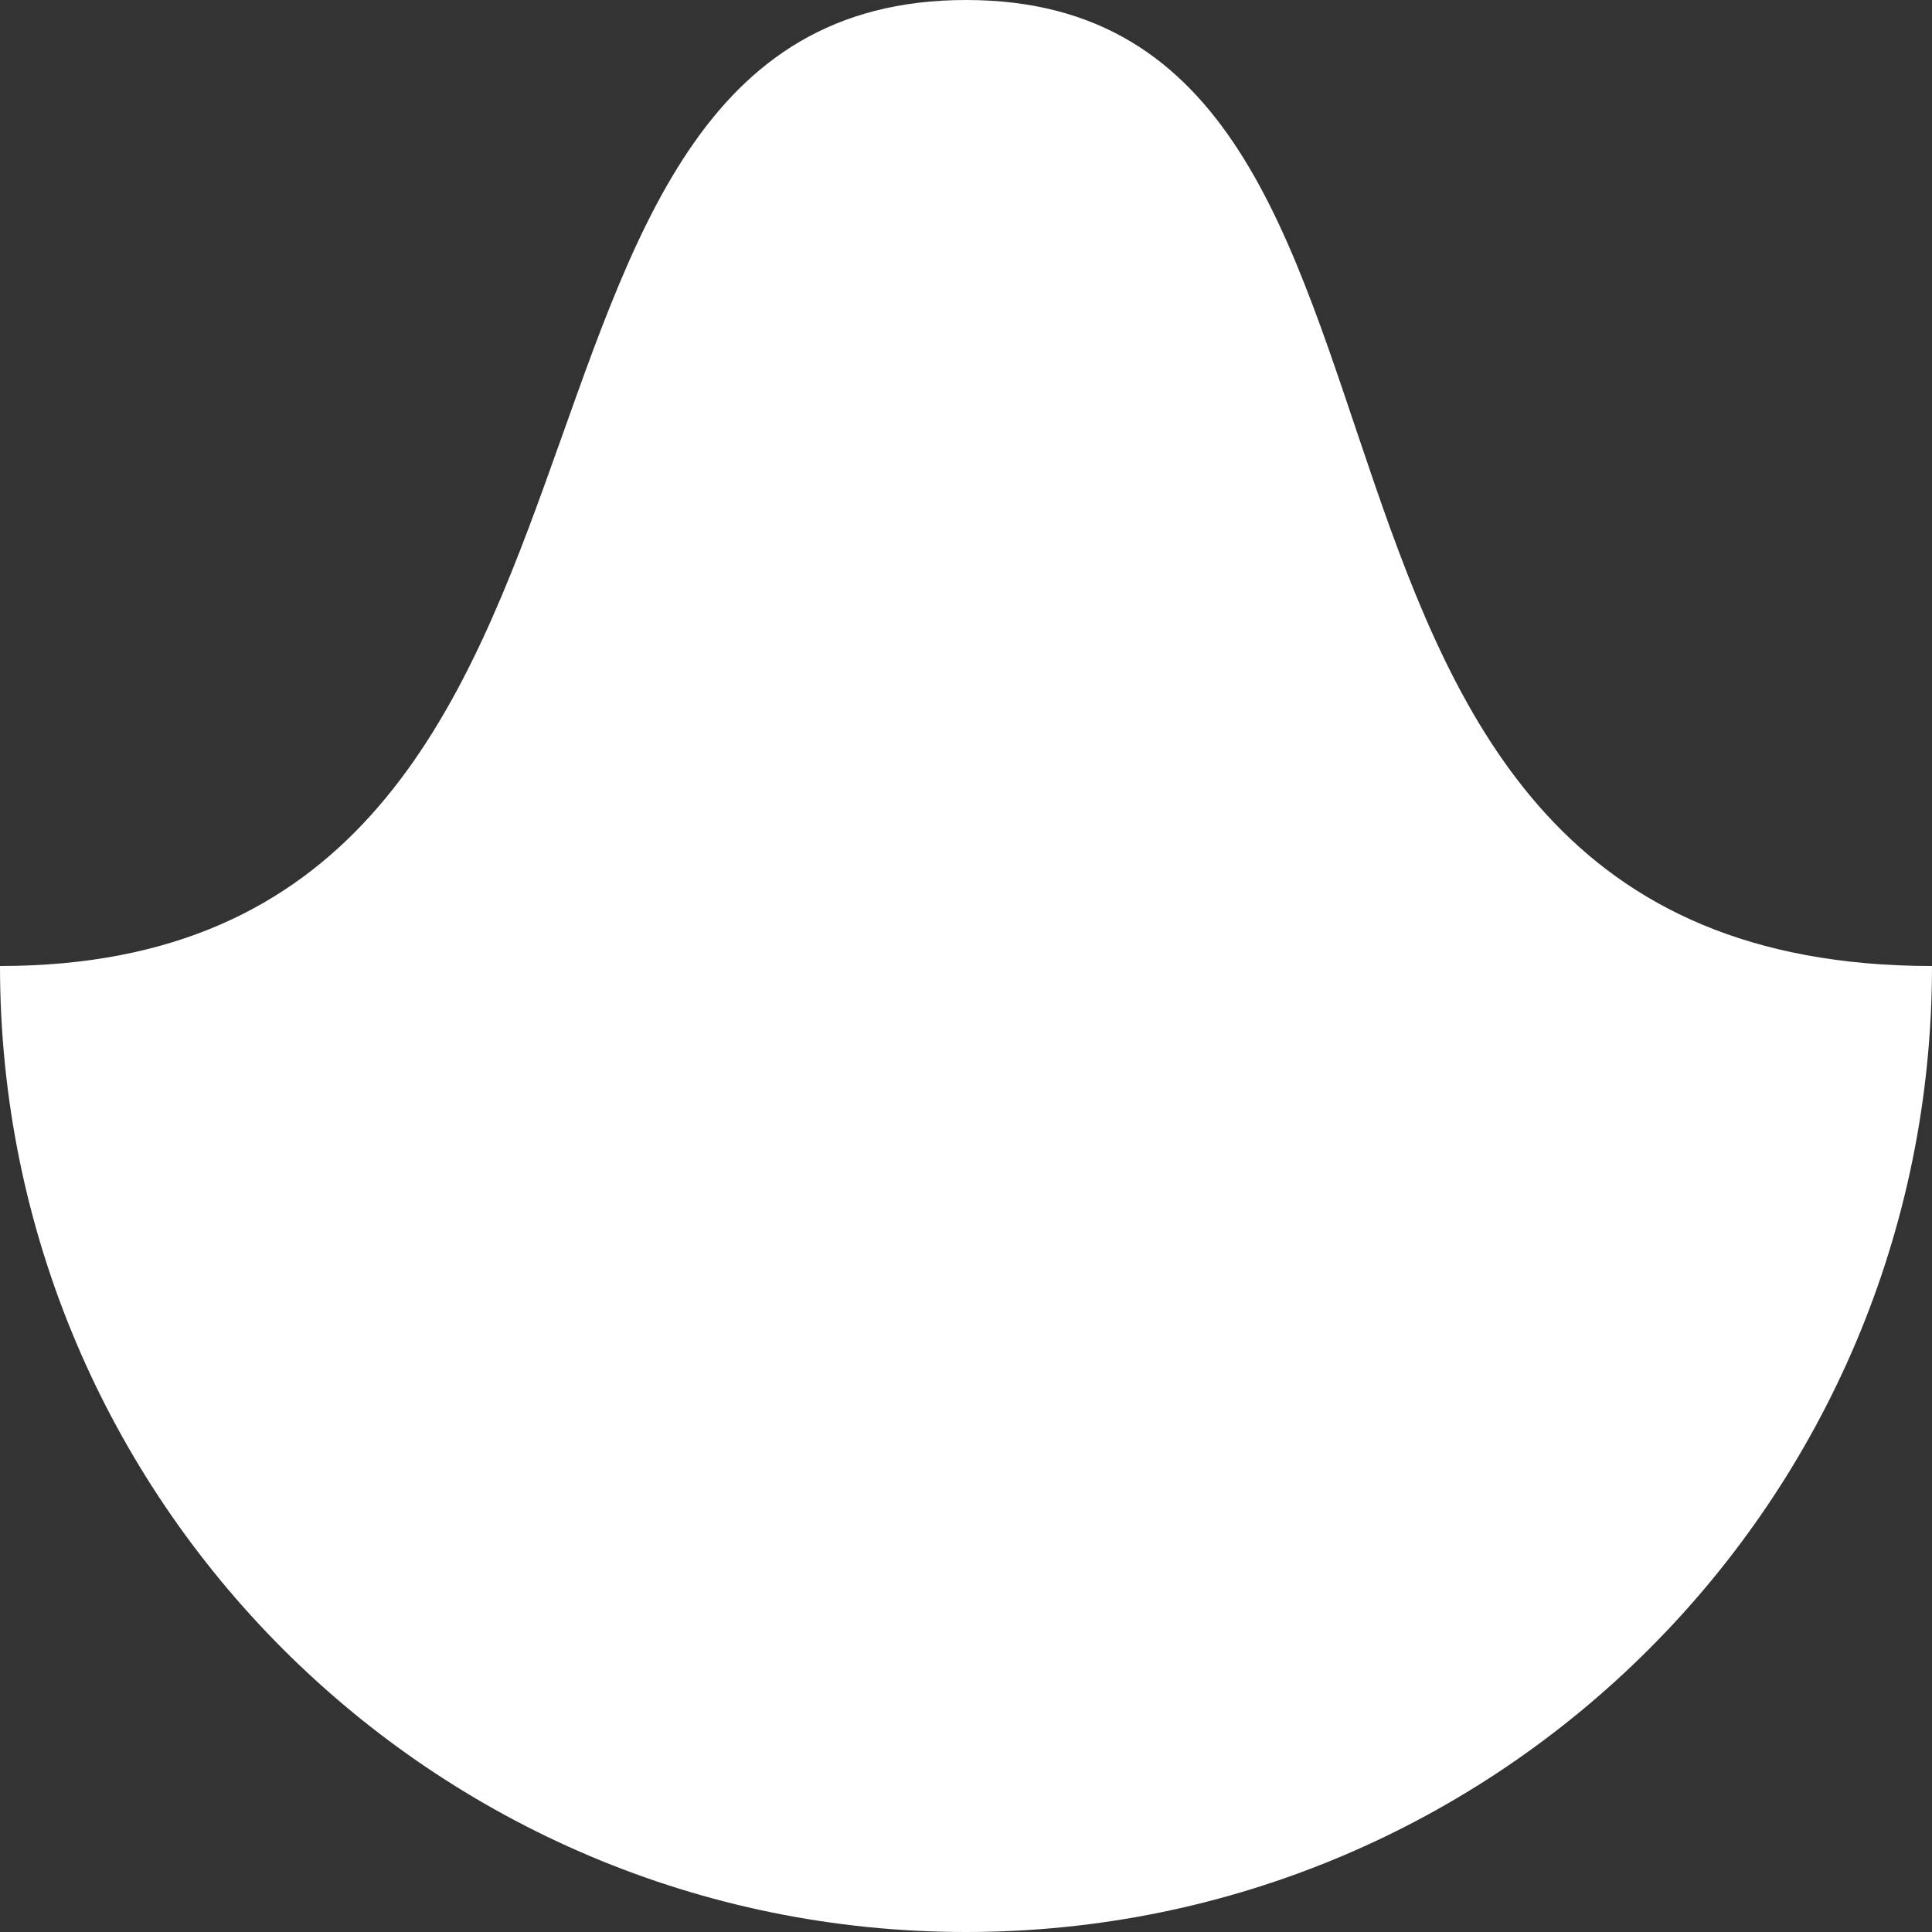
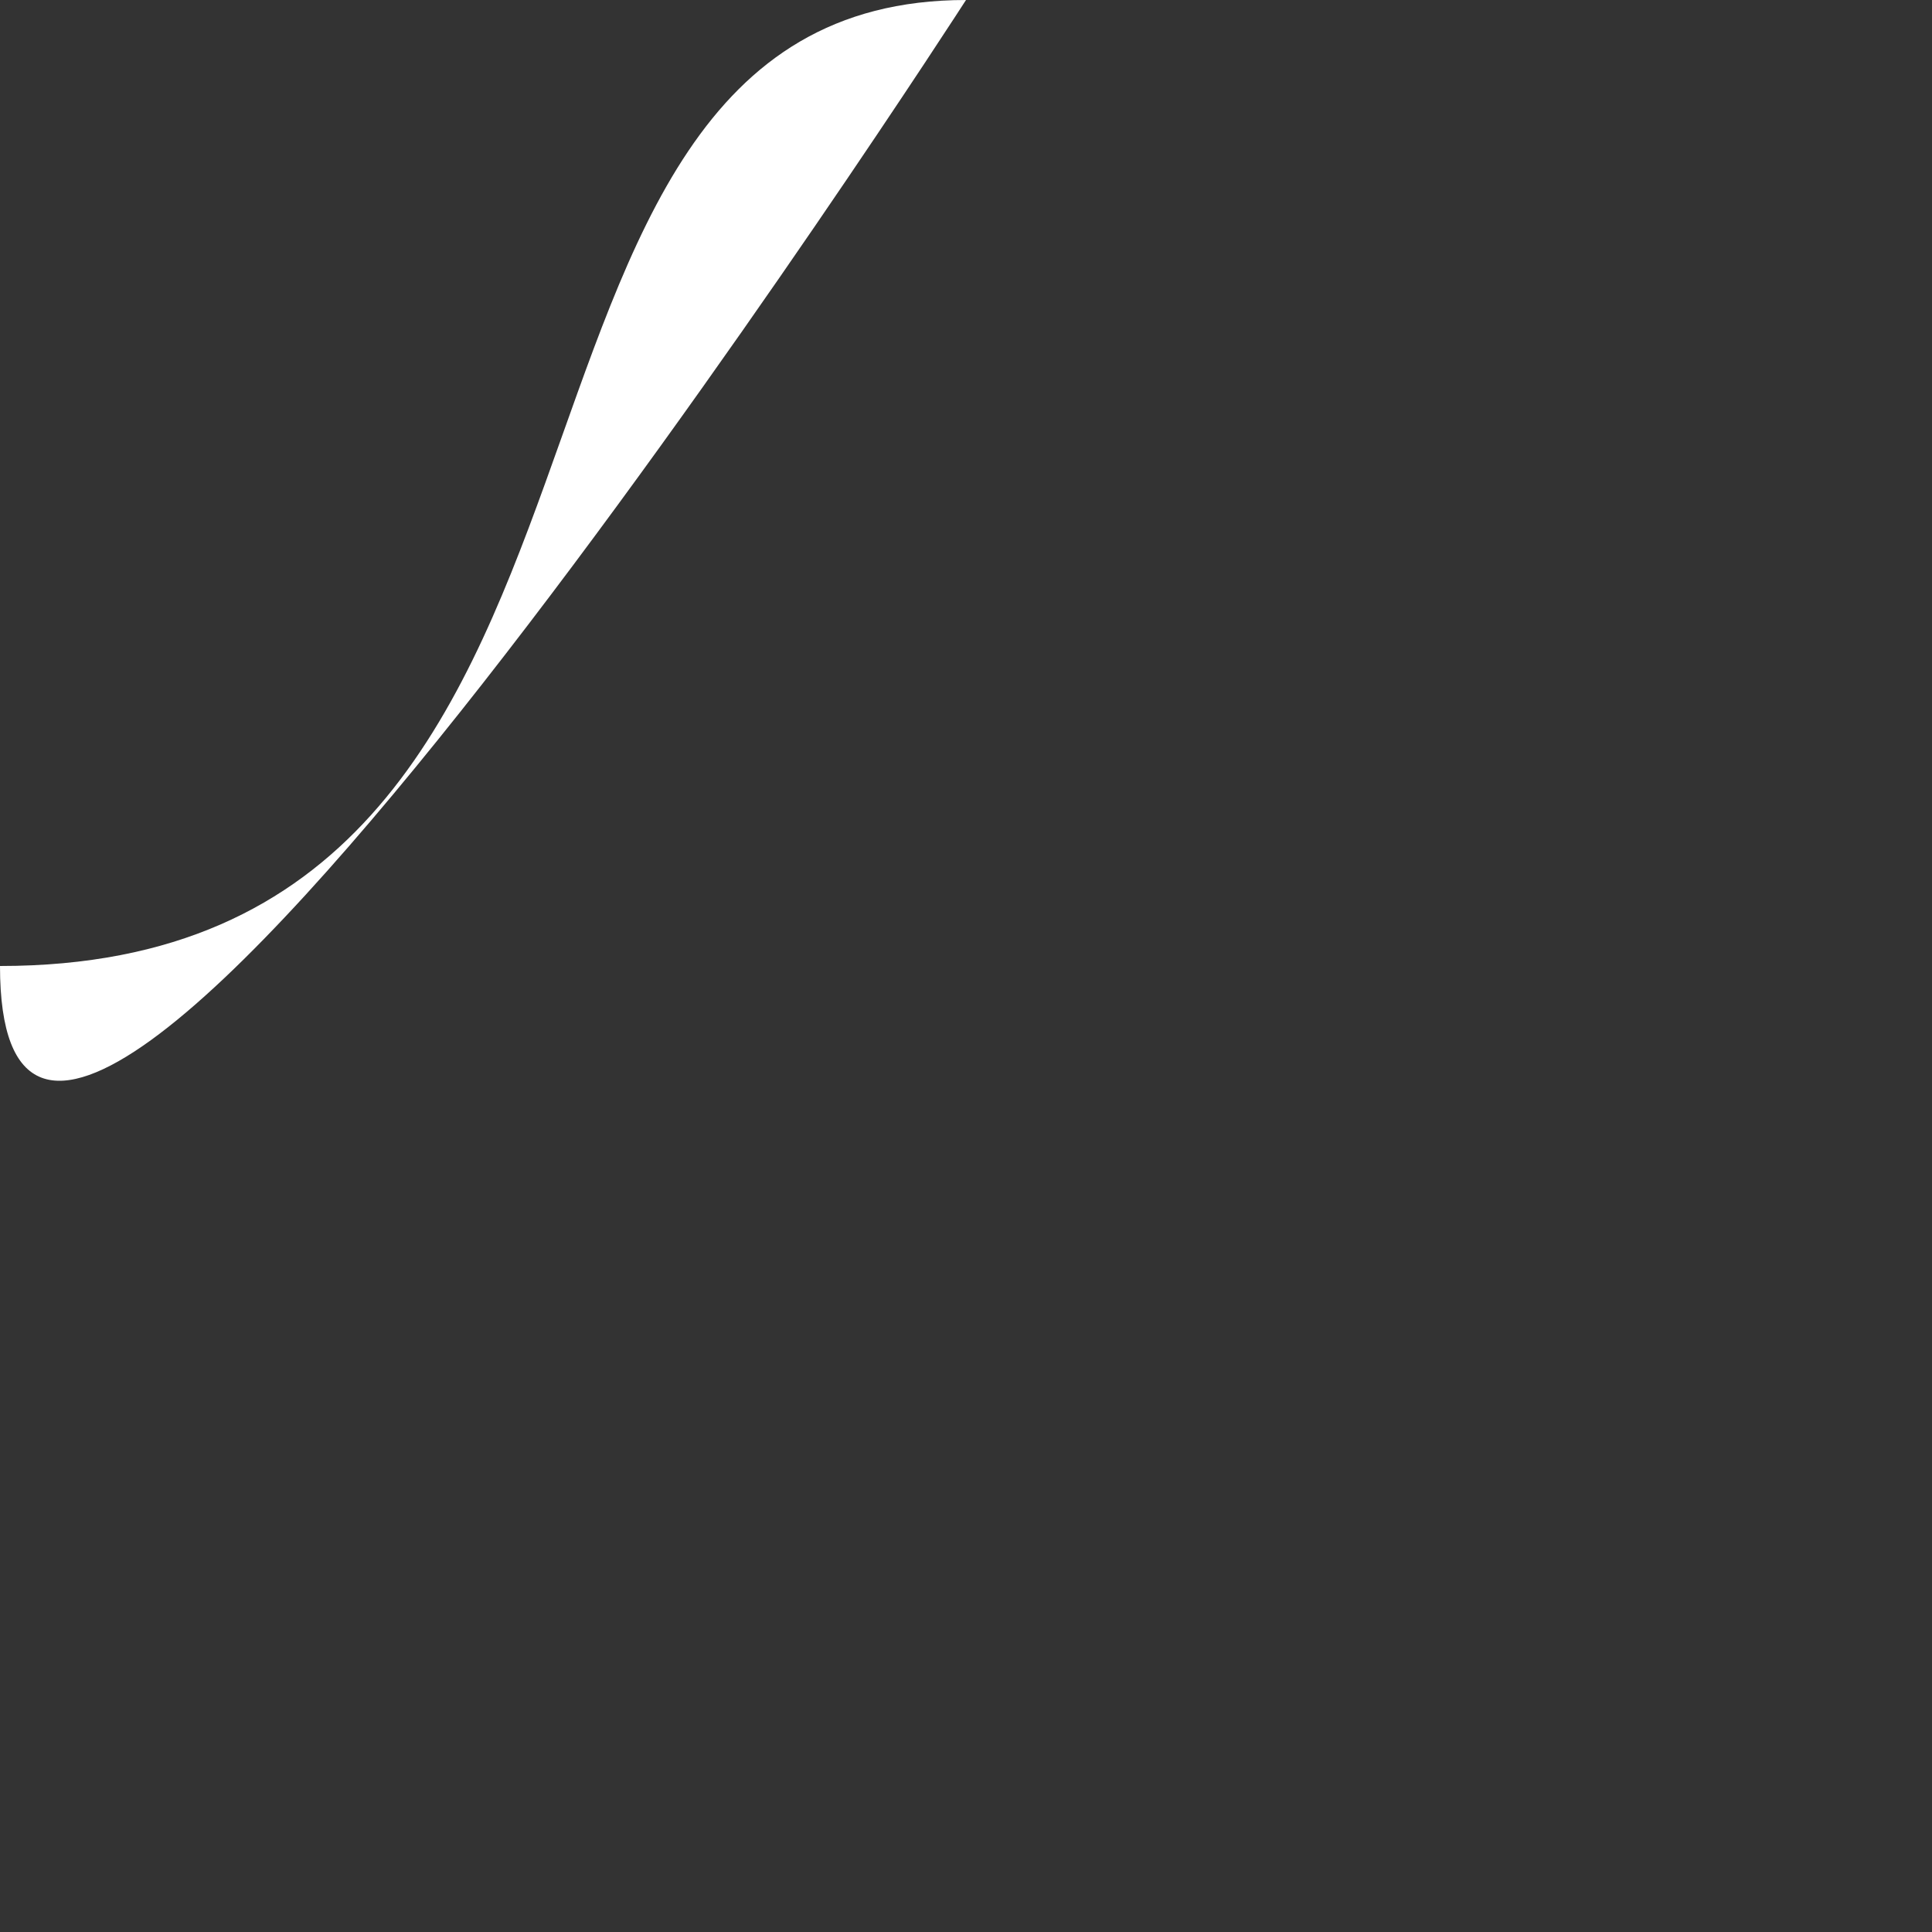
<svg xmlns="http://www.w3.org/2000/svg" width="29" height="29" fill="none">
  <rect width="100%" height="100%" fill="#333333" stroke="none" />
-   <path d="M14.5 0C22.508 0 18 14.5 29 14.5 29 22.508 22.508 29 14.5 29S0 22.508 0 14.5C10.5 14.5 6.492 0 14.5 0z" fill="#fff" />
+   <path d="M14.5 0S0 22.508 0 14.5C10.5 14.5 6.492 0 14.5 0z" fill="#fff" />
</svg>